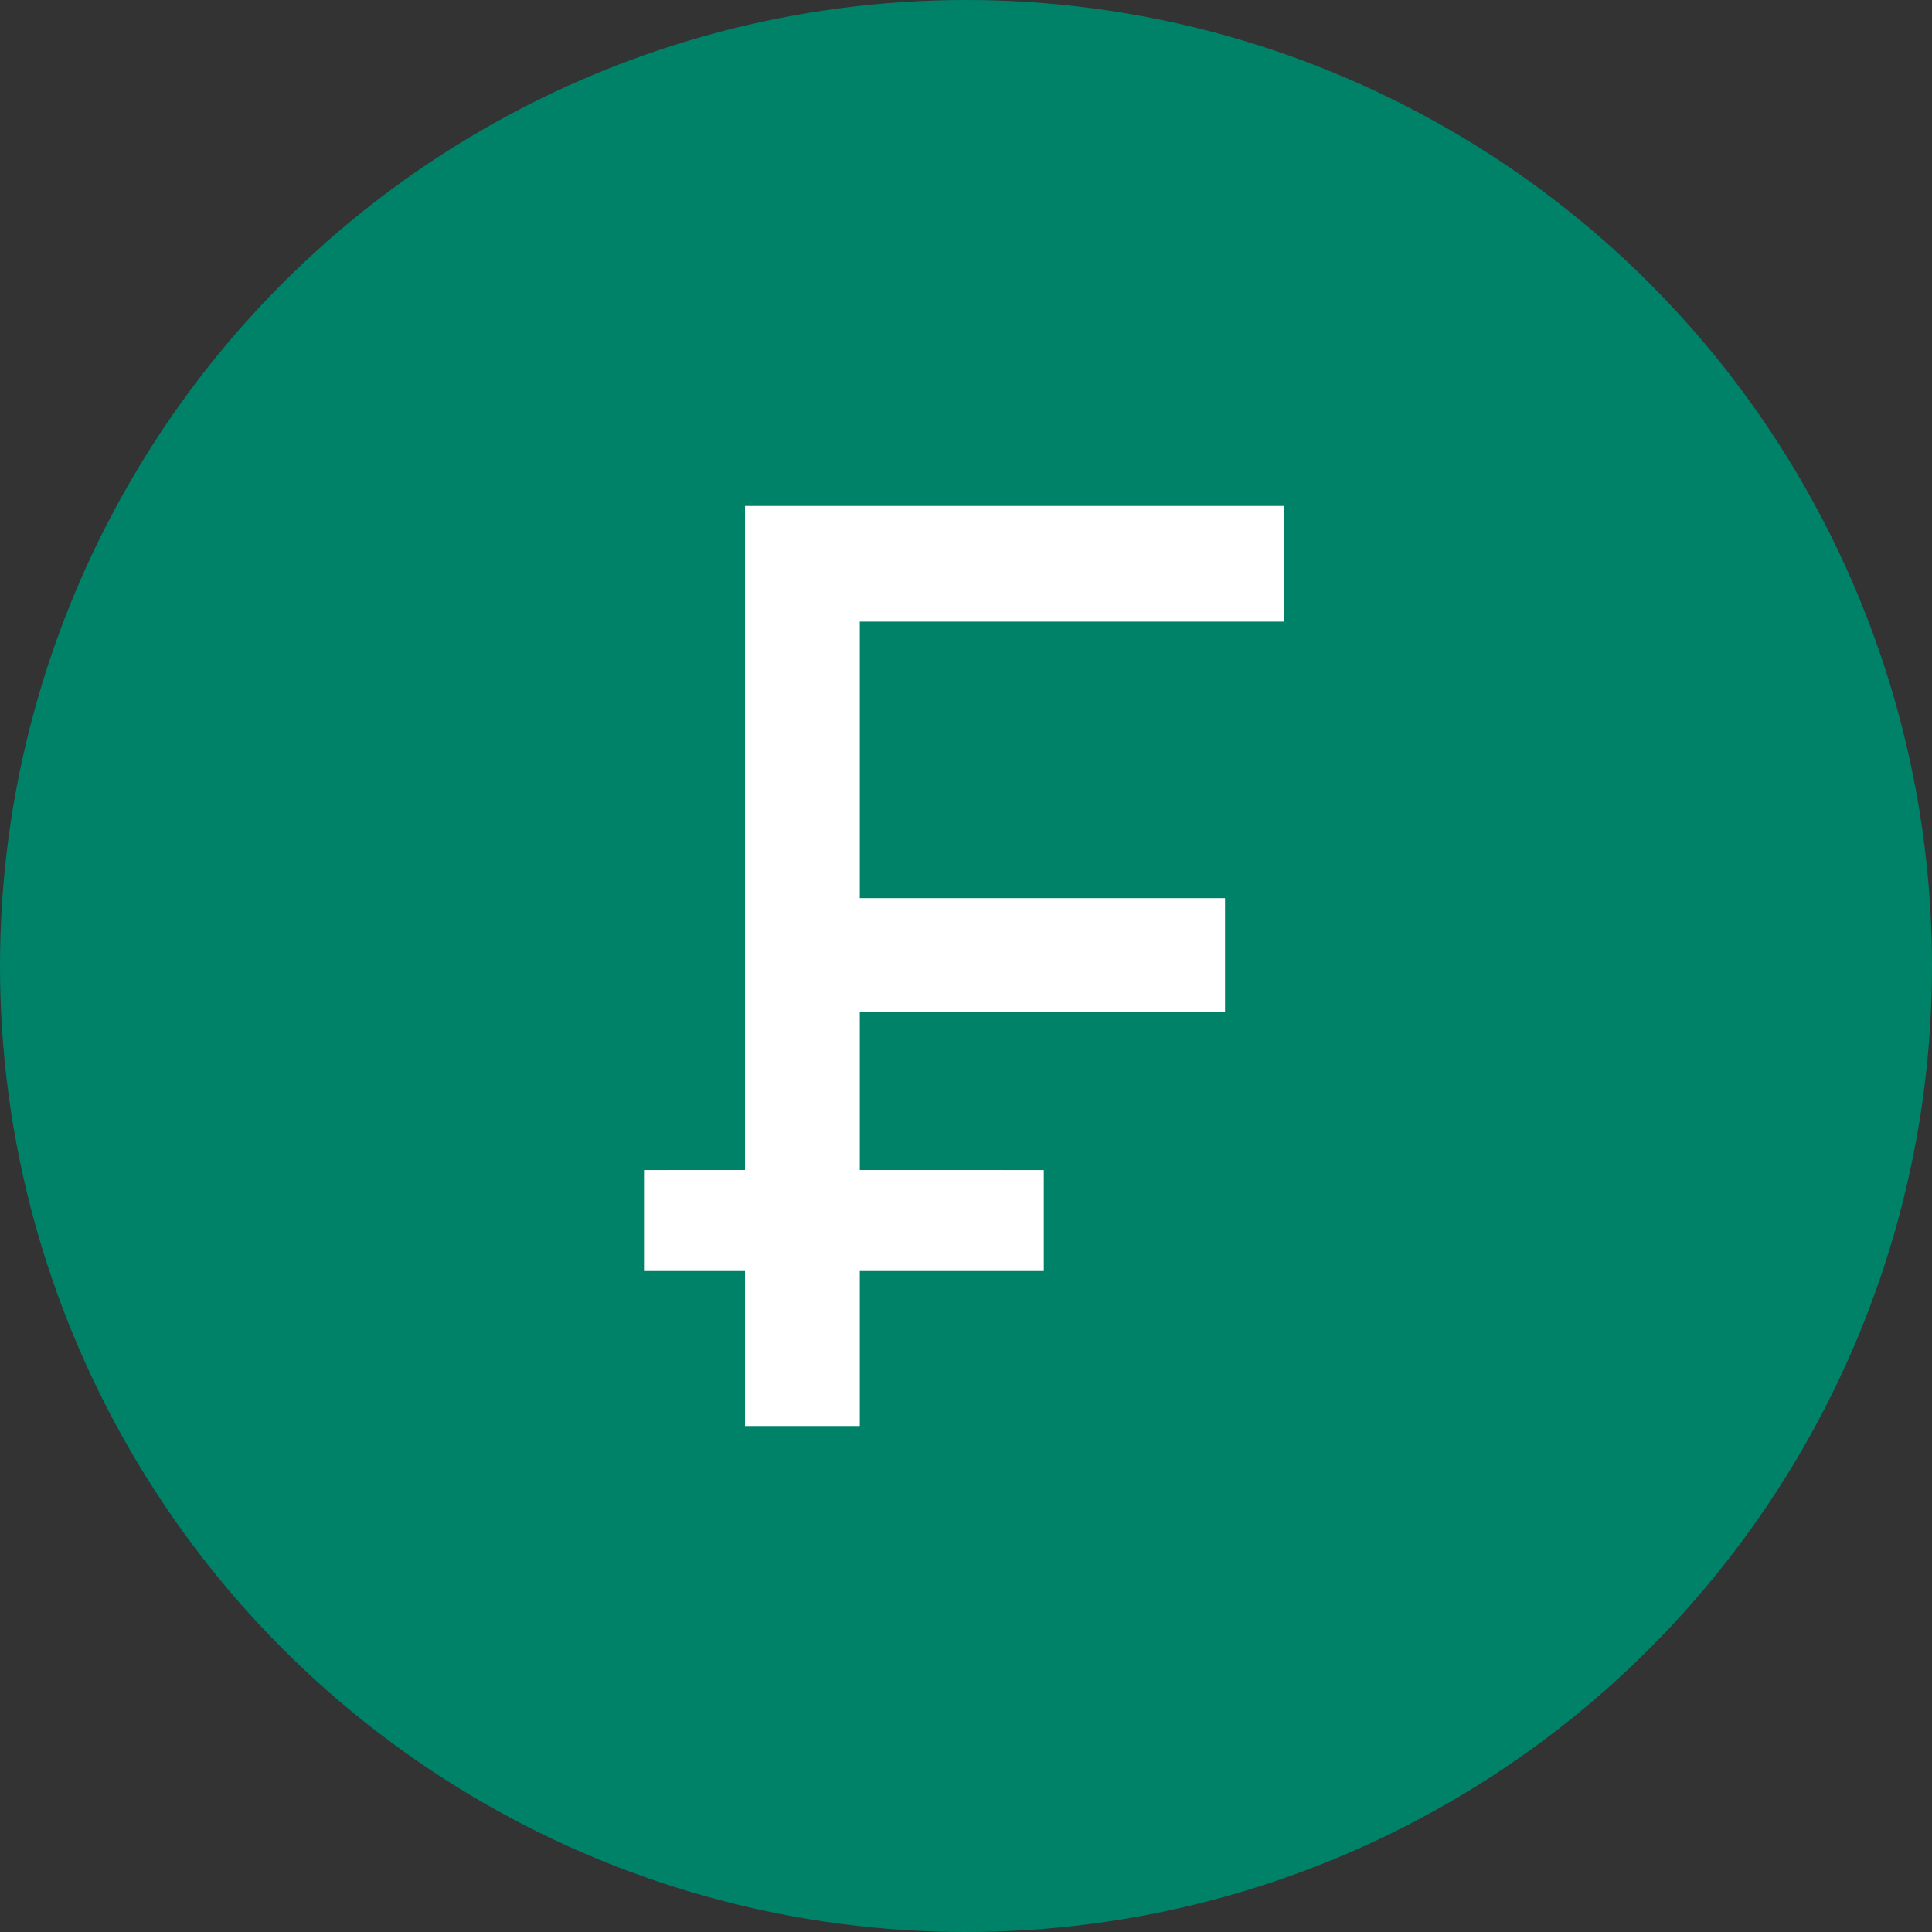
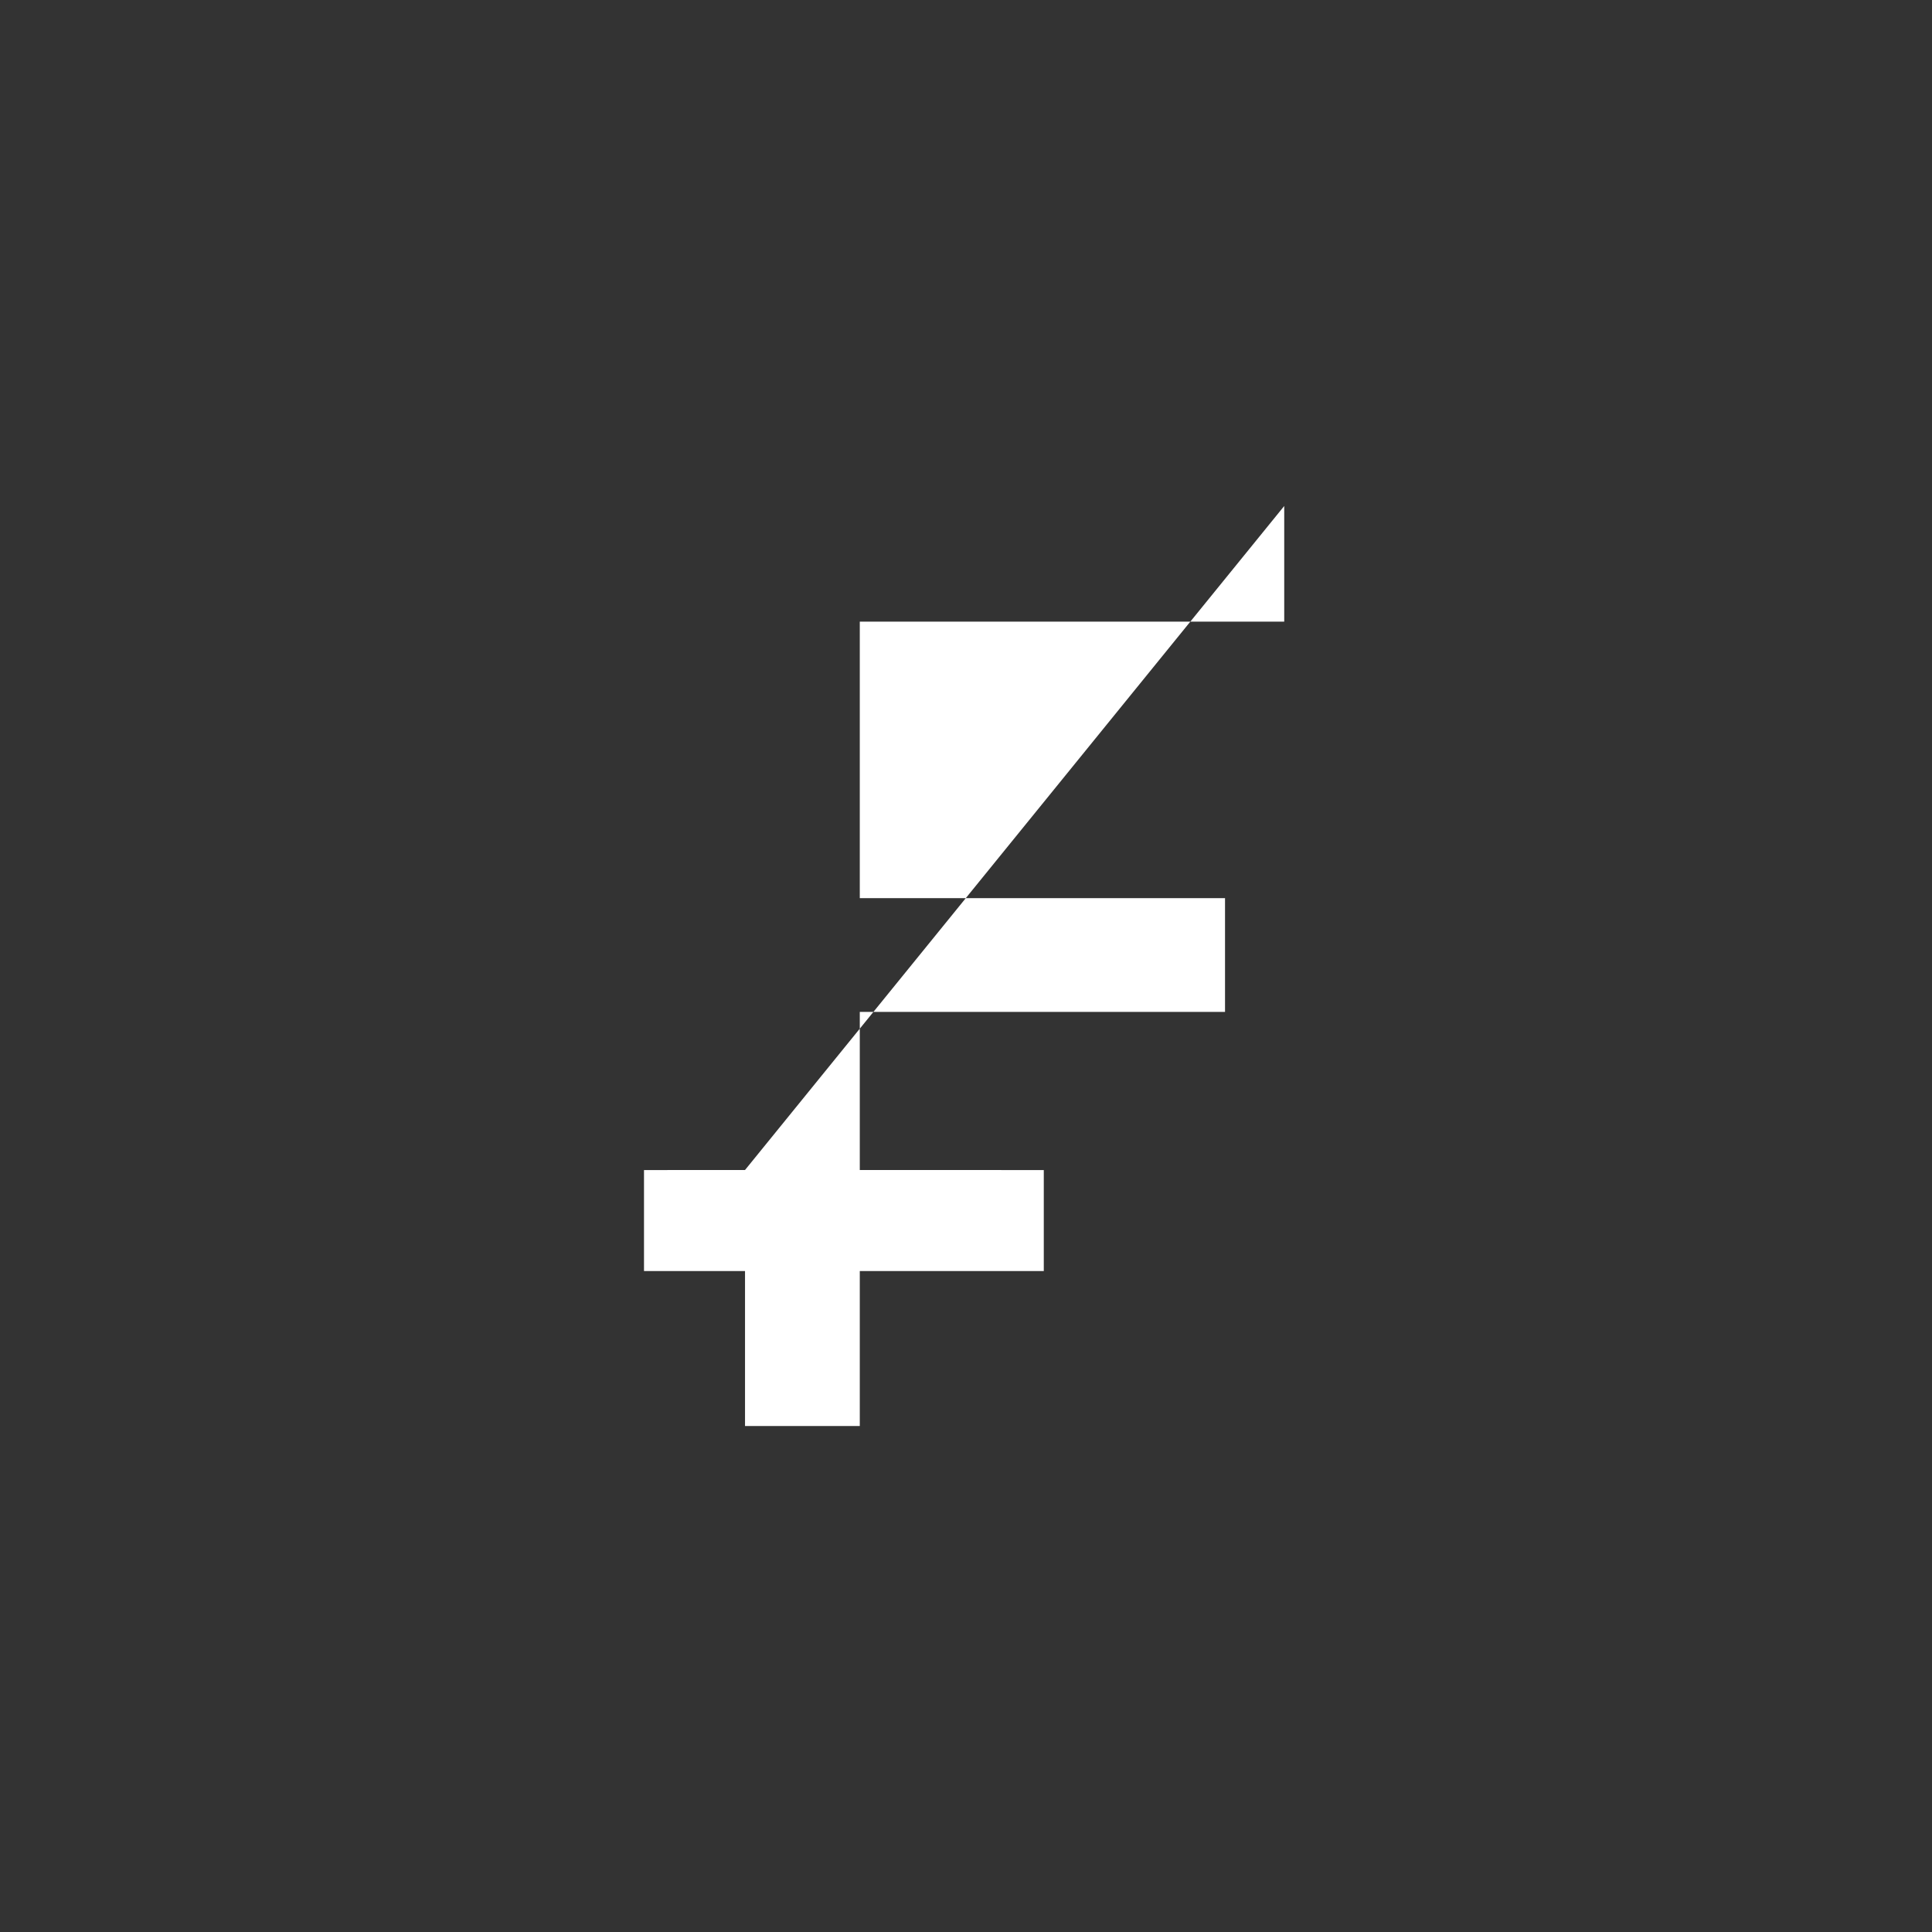
<svg xmlns="http://www.w3.org/2000/svg" width="42px" height="42px" viewBox="0 0 42 42" version="1.1">
  <rect x="0" y="0" width="42" height="42" fill="#333333" stroke="none" />
  <title>ic_CHF</title>
  <desc>Created with Sketch.</desc>
  <g id="Final-Design" stroke="none" stroke-width="1" fill="none" fill-rule="evenodd">
    <g id="ic_CHF">
-       <circle id="Oval" fill="#008269" cx="21" cy="21" r="21" />
-       <path d="M27.918,11 L27.918,13.514 L18.691,13.514 L18.691,19.525 L26.631,19.525 L26.631,21.998 L18.691,21.998 L18.691,25.435 L22.691,25.436 L22.691,27.632 L18.691,27.632 L18.691,31 L16.196,31 L16.196,27.632 L14,27.632 L14,25.436 L16.196,25.435 L16.196,11 L27.918,11 Z" id="Combined-Shape" fill="#FFFFFF" fill-rule="nonzero" />
+       <path d="M27.918,11 L27.918,13.514 L18.691,13.514 L18.691,19.525 L26.631,19.525 L26.631,21.998 L18.691,21.998 L18.691,25.435 L22.691,25.436 L22.691,27.632 L18.691,27.632 L18.691,31 L16.196,31 L16.196,27.632 L14,27.632 L14,25.436 L16.196,25.435 L27.918,11 Z" id="Combined-Shape" fill="#FFFFFF" fill-rule="nonzero" />
    </g>
  </g>
</svg>